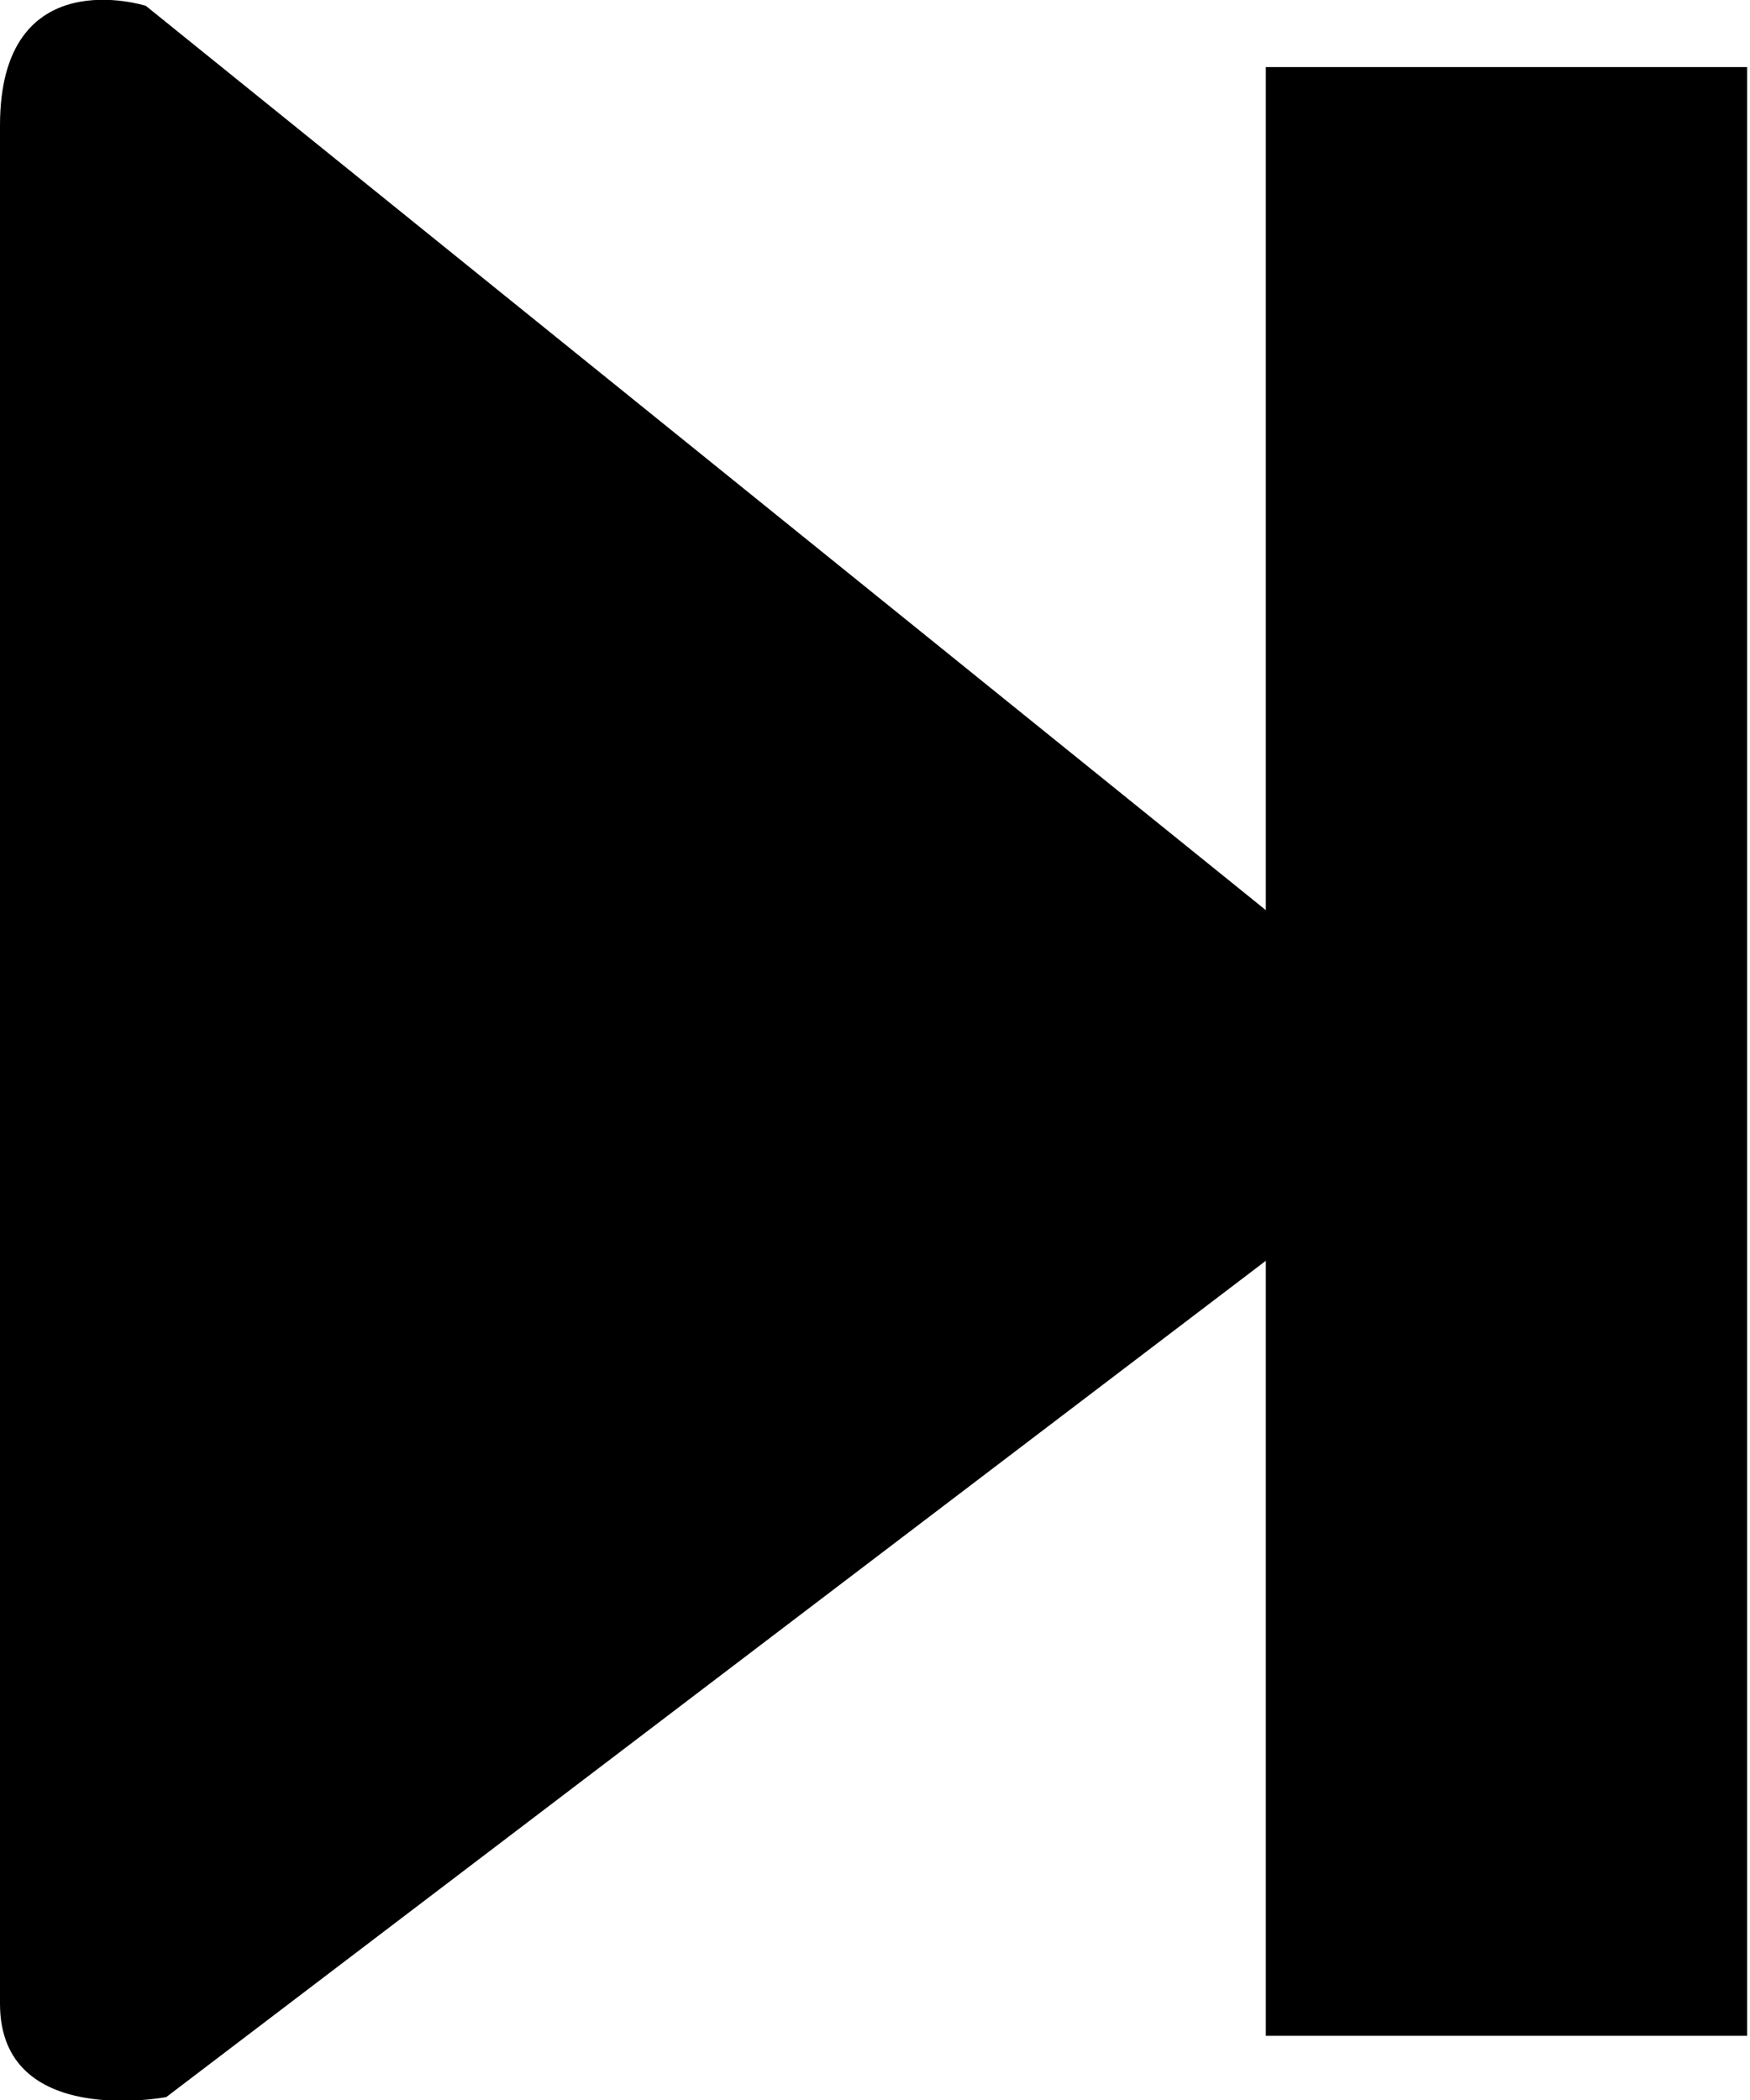
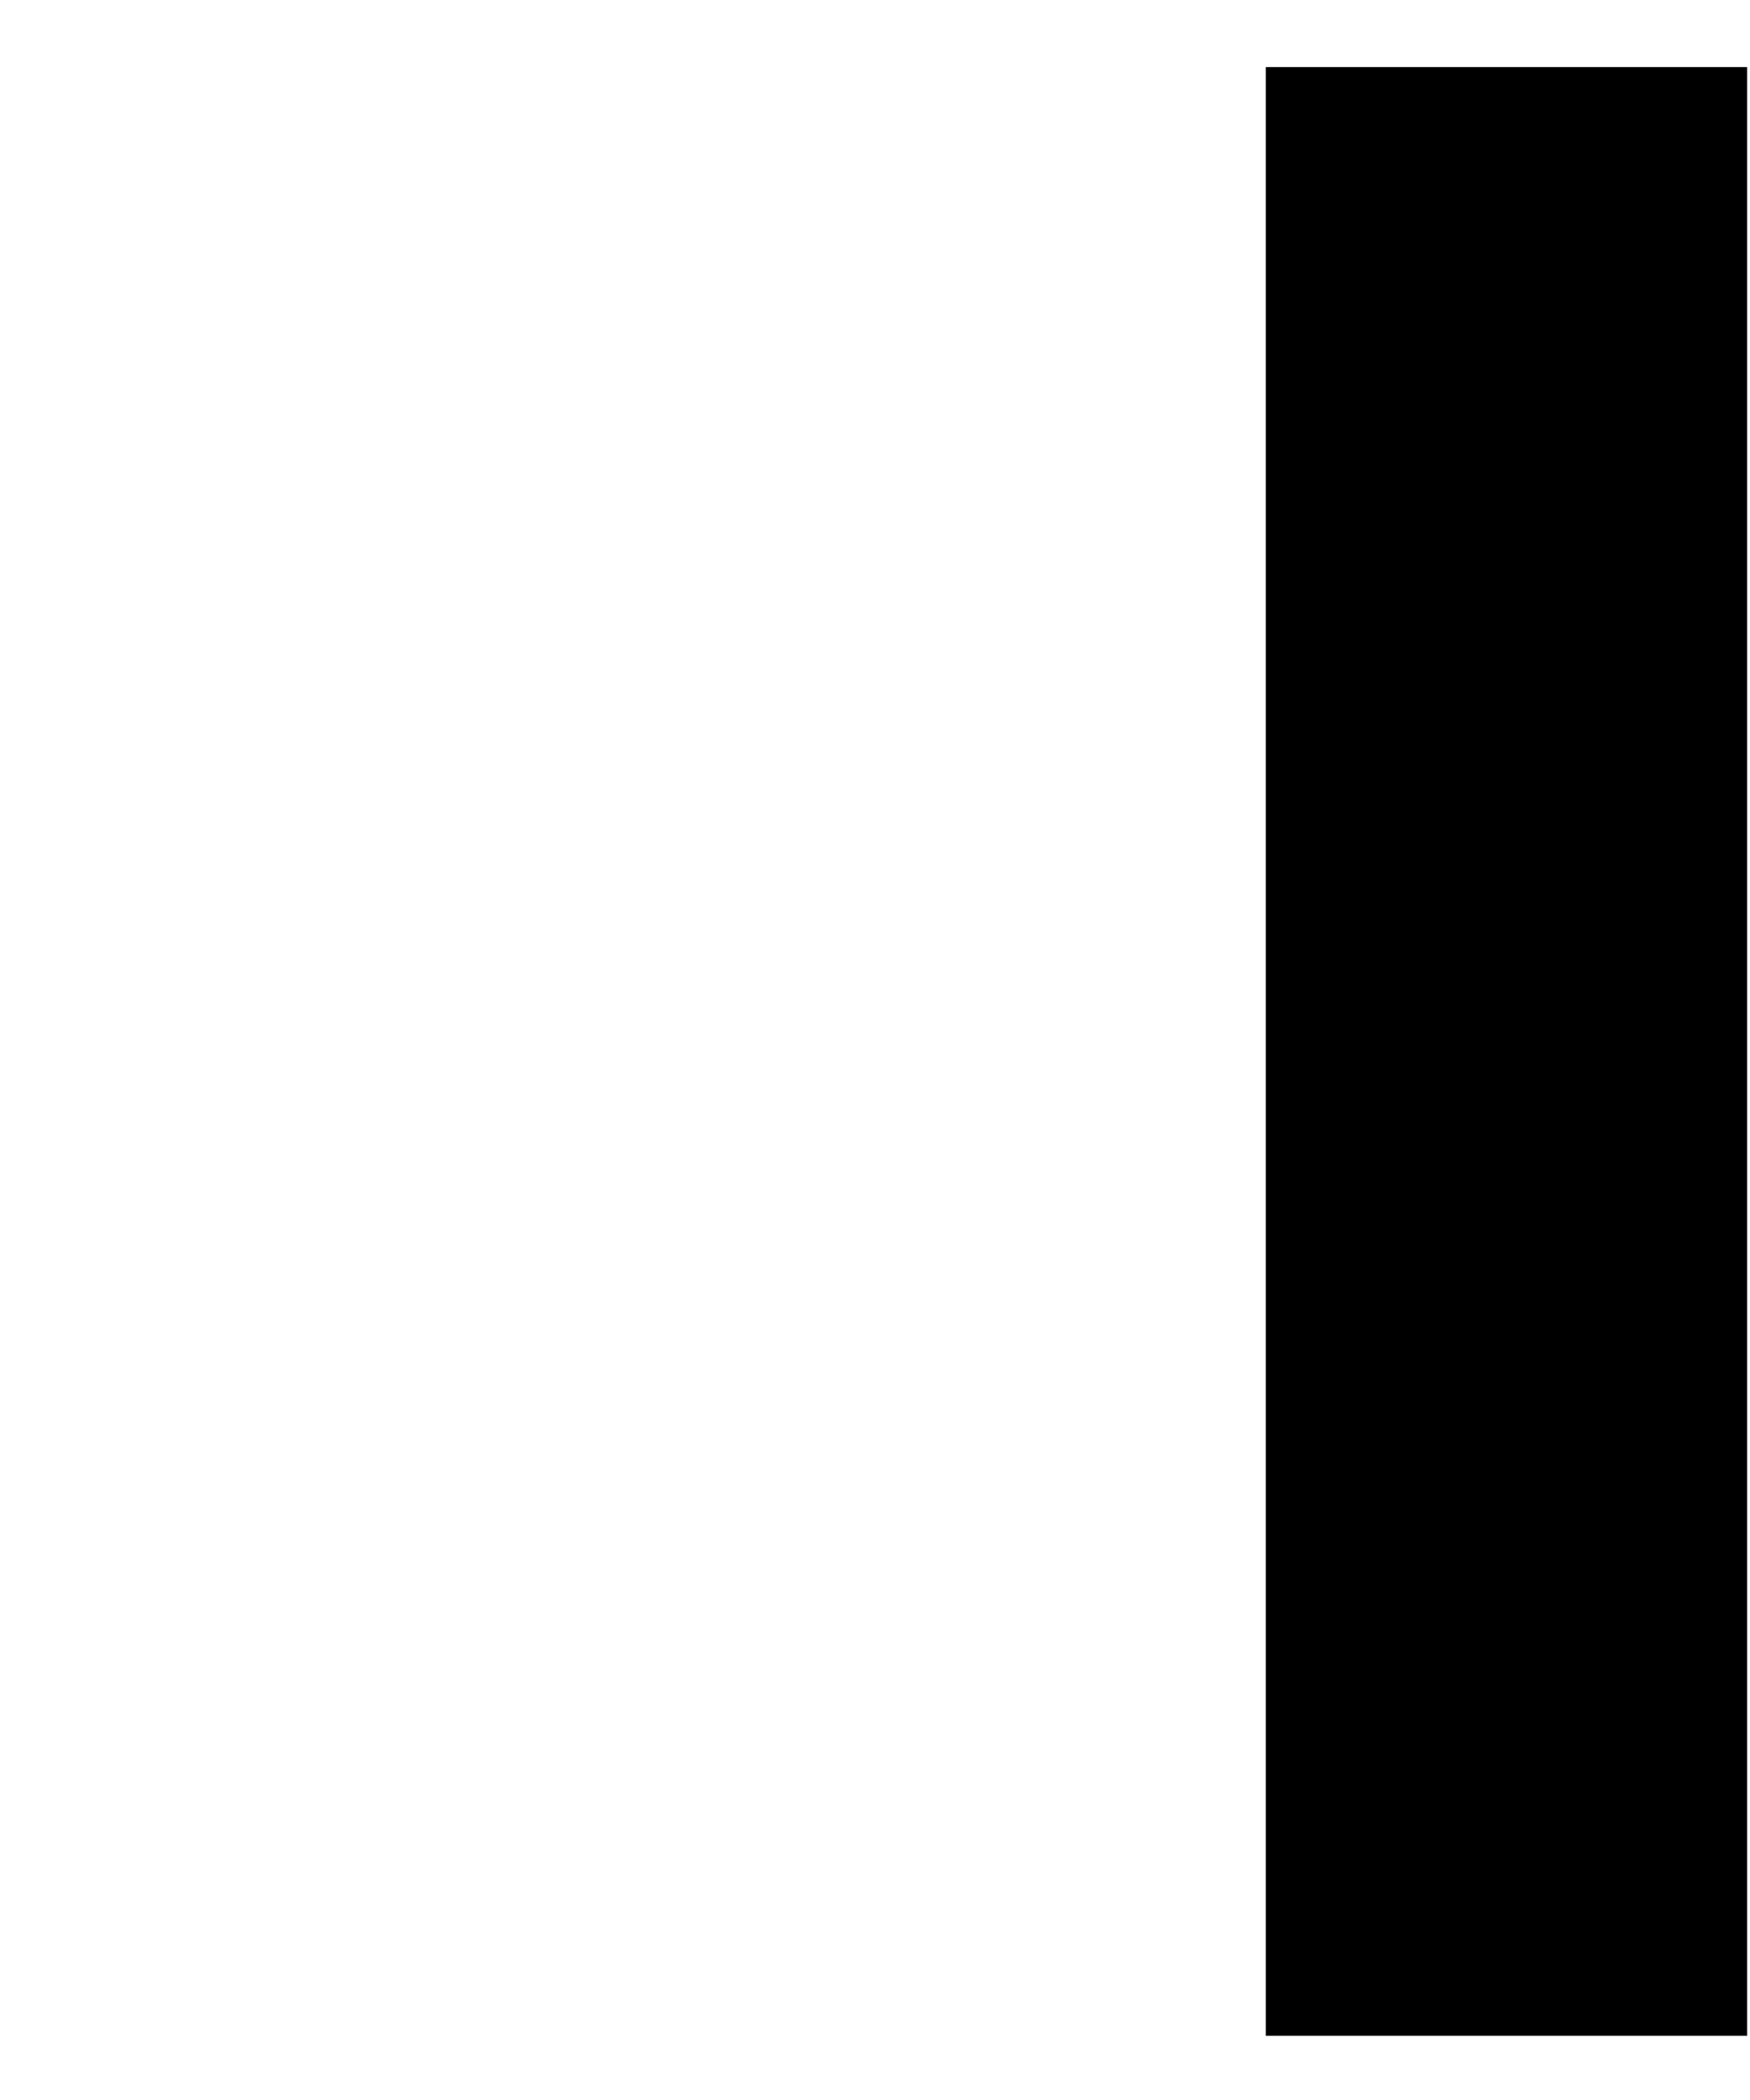
<svg xmlns="http://www.w3.org/2000/svg" version="1.1" id="Layer_1" x="0px" y="0px" width="60px" height="72px" viewBox="0 0 60 72" enable-background="new 0 0 60 72" xml:space="preserve">
  <g>
-     <path d="M5,0.2c0,0-5-1.6-5,4.1s0,60.1,0,64.4s5.7,3.2,5.7,3.2l42.6-32.4l-0.2-4.5L5,0.2z" />
    <rect x="43.4" y="2.3" width="16.5" height="67.5" />
  </g>
  <g>
</g>
  <g>
</g>
  <g>
</g>
  <g>
</g>
  <g>
</g>
  <g>
</g>
</svg>